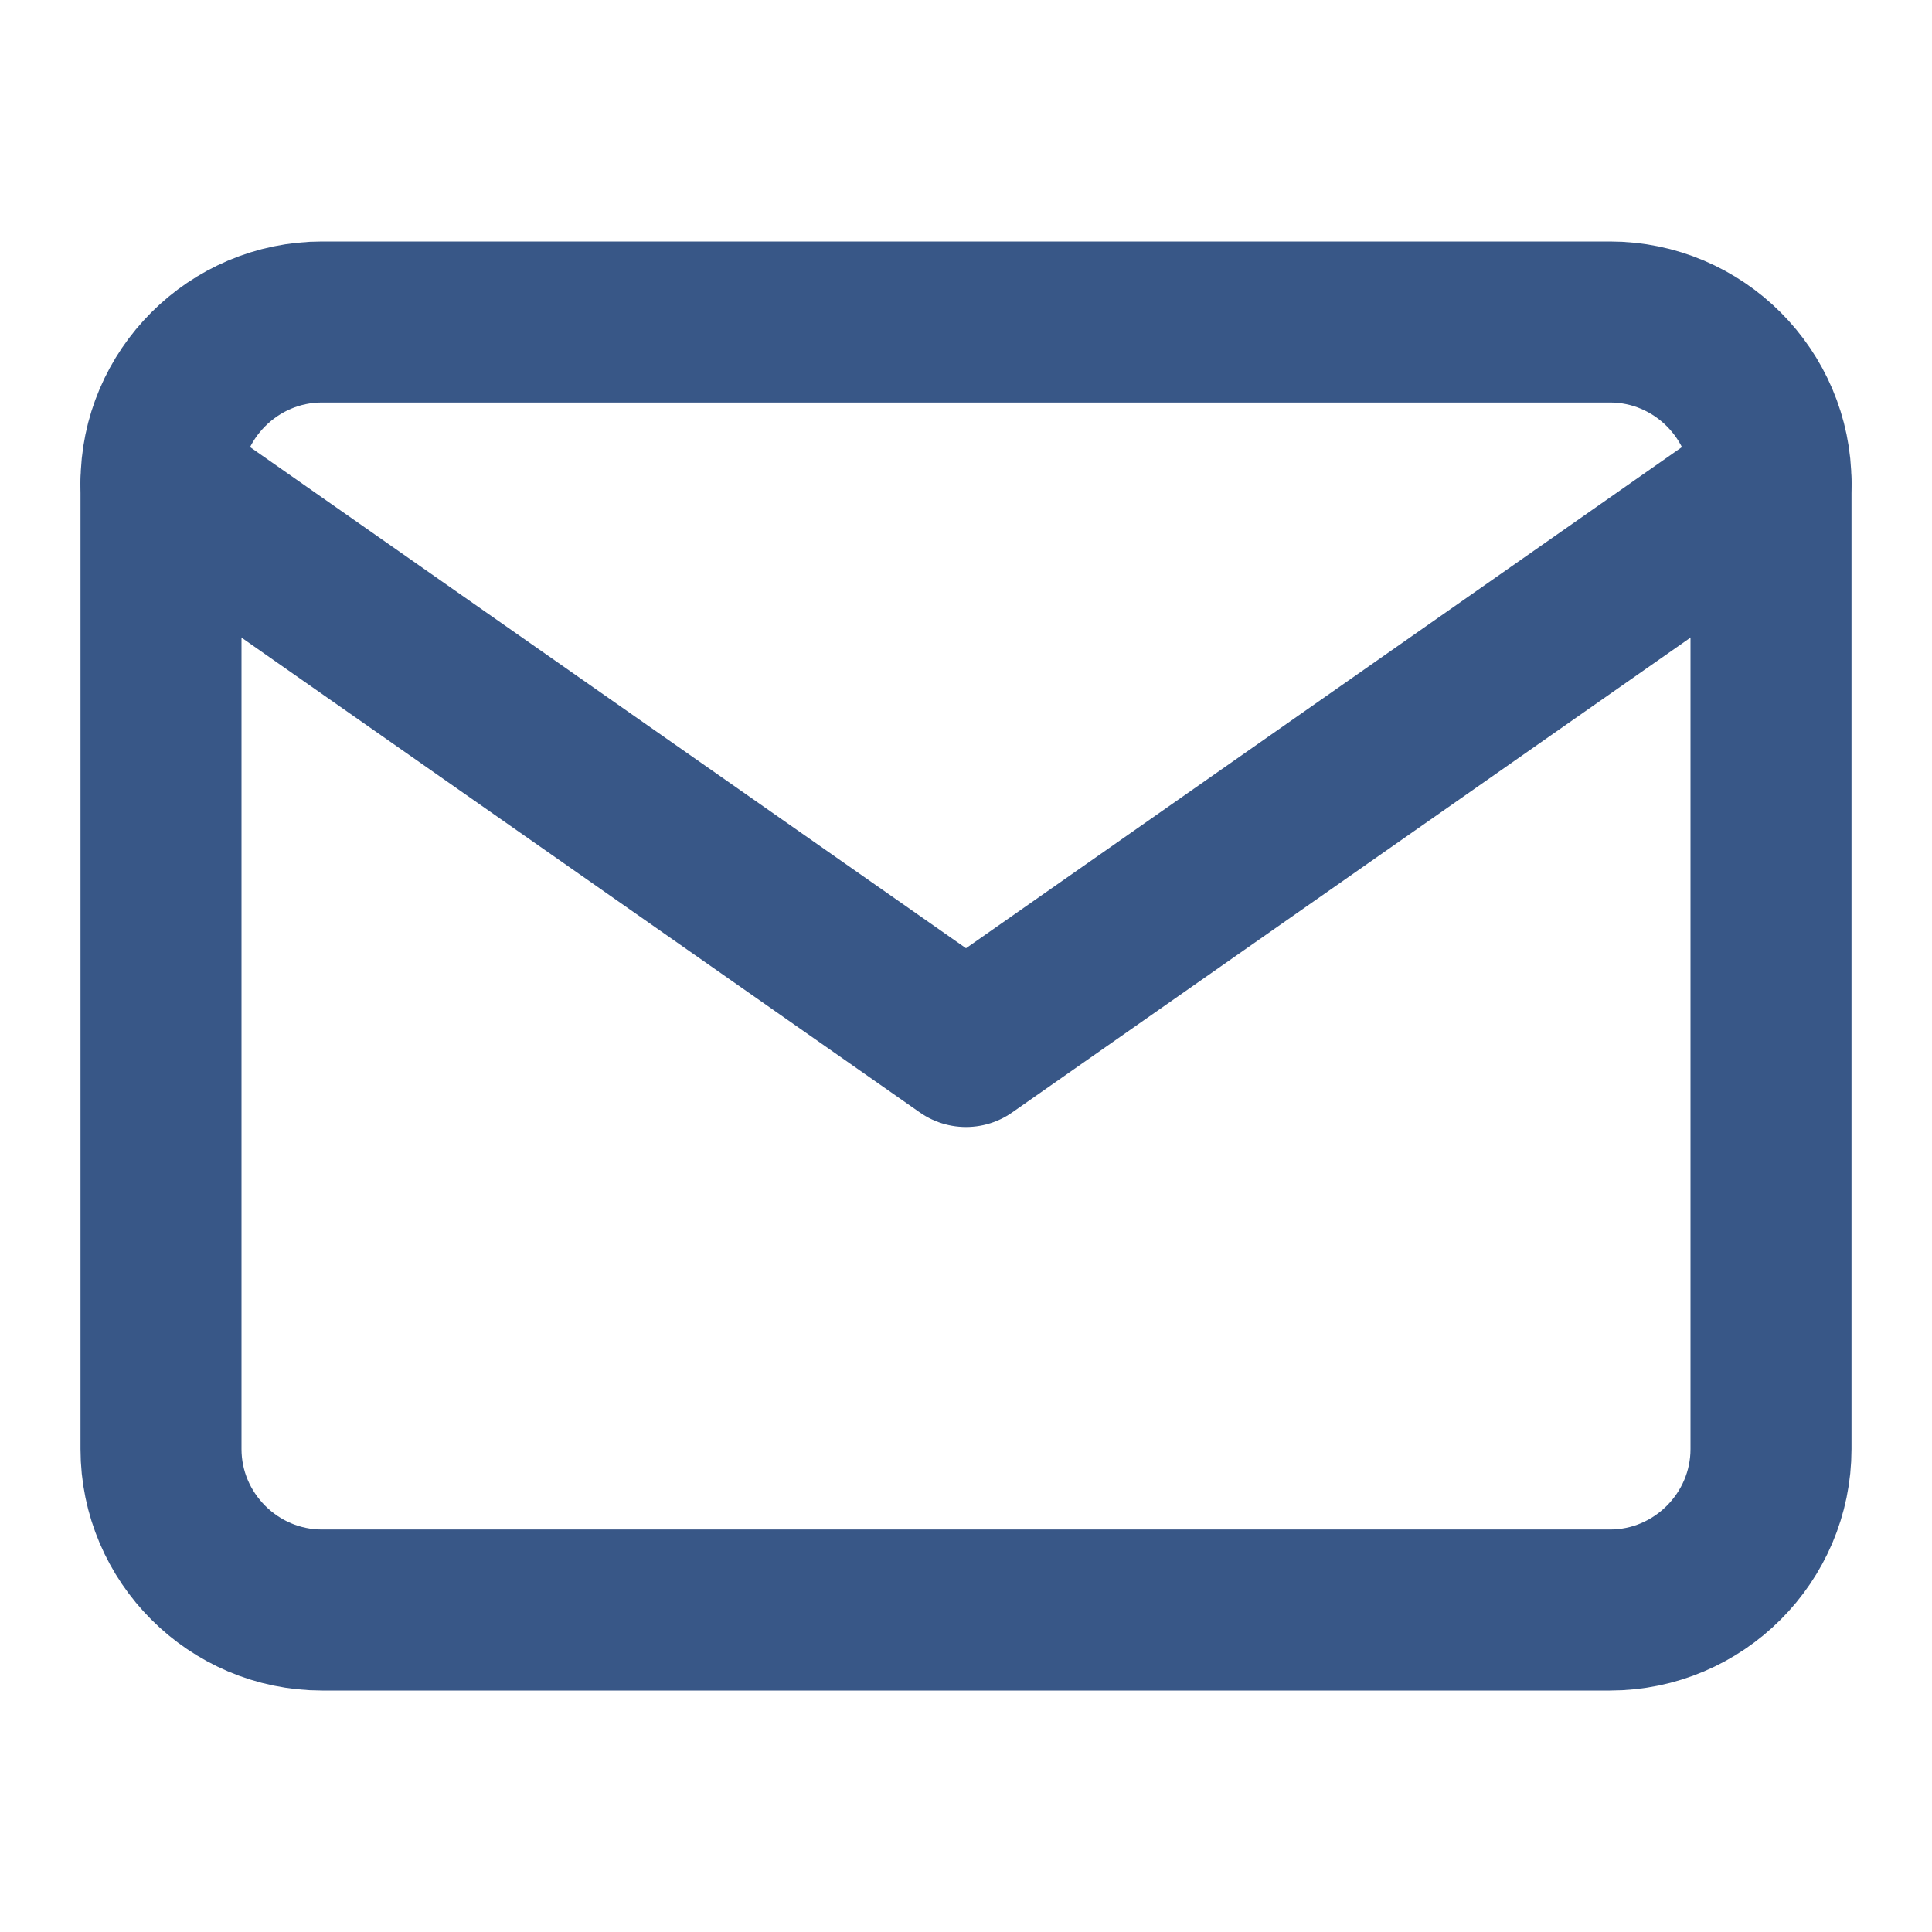
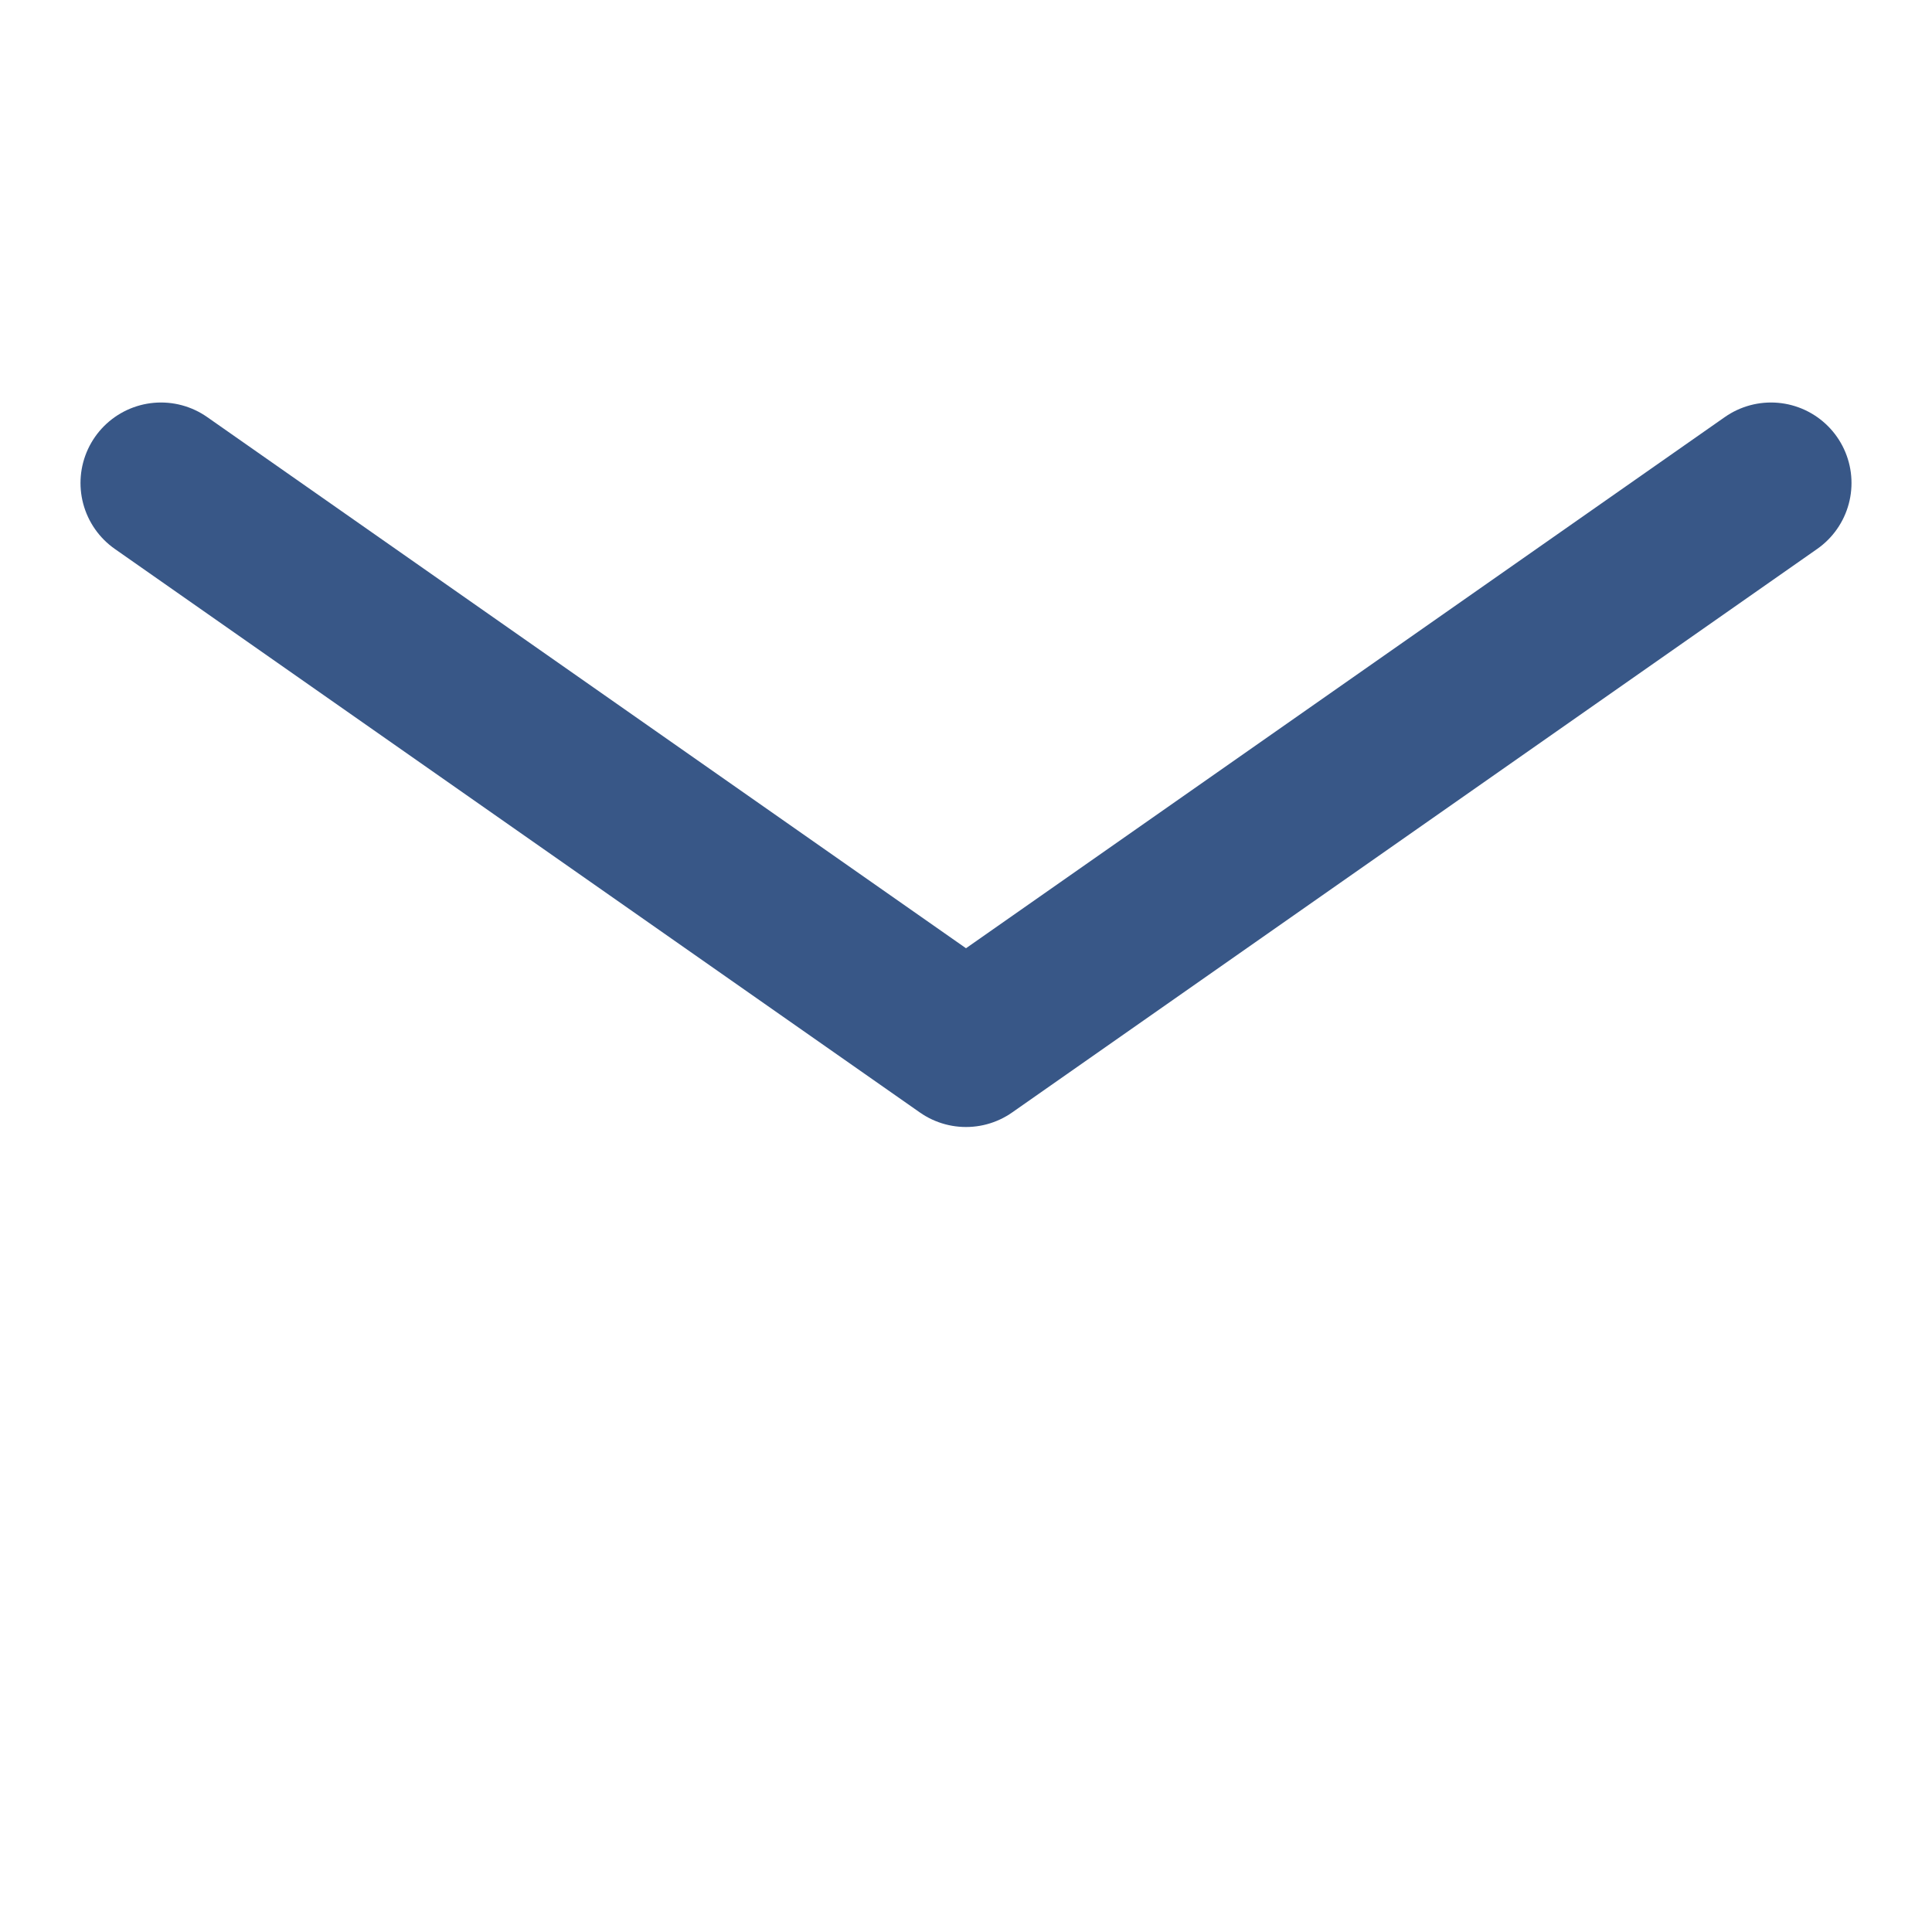
<svg xmlns="http://www.w3.org/2000/svg" width="24" height="24" viewBox="0 0 24 24" fill="none">
-   <path d="M4 4H20C21.1 4 22 4.9 22 6V18C22 19.1 21.1 20 20 20H4C2.9 20 2 19.1 2 18V6C2 4.9 2.9 4 4 4Z" stroke="#385787" stroke-width="2" stroke-linecap="round" stroke-linejoin="round" />
  <path d="M22 6L12 13L2 6" stroke="#385787" stroke-width="2" stroke-linecap="round" stroke-linejoin="round" />
</svg>